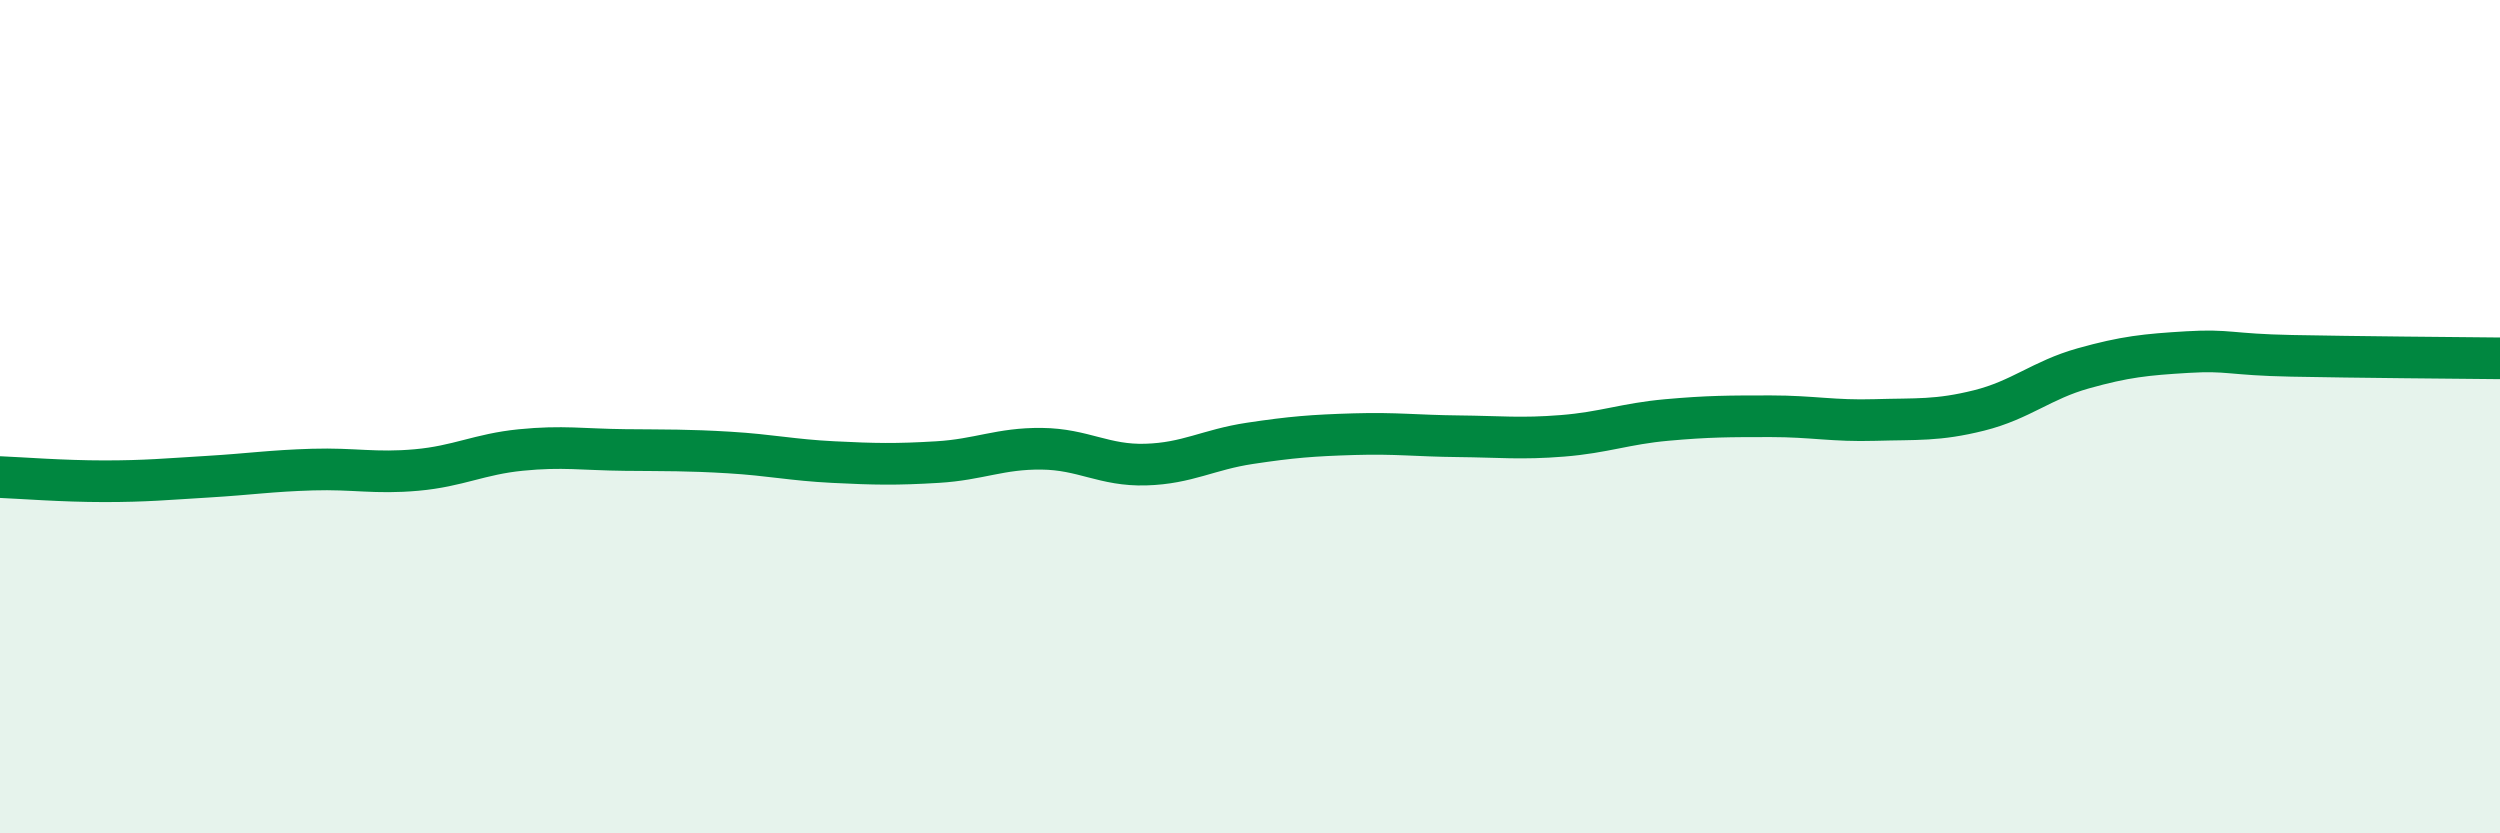
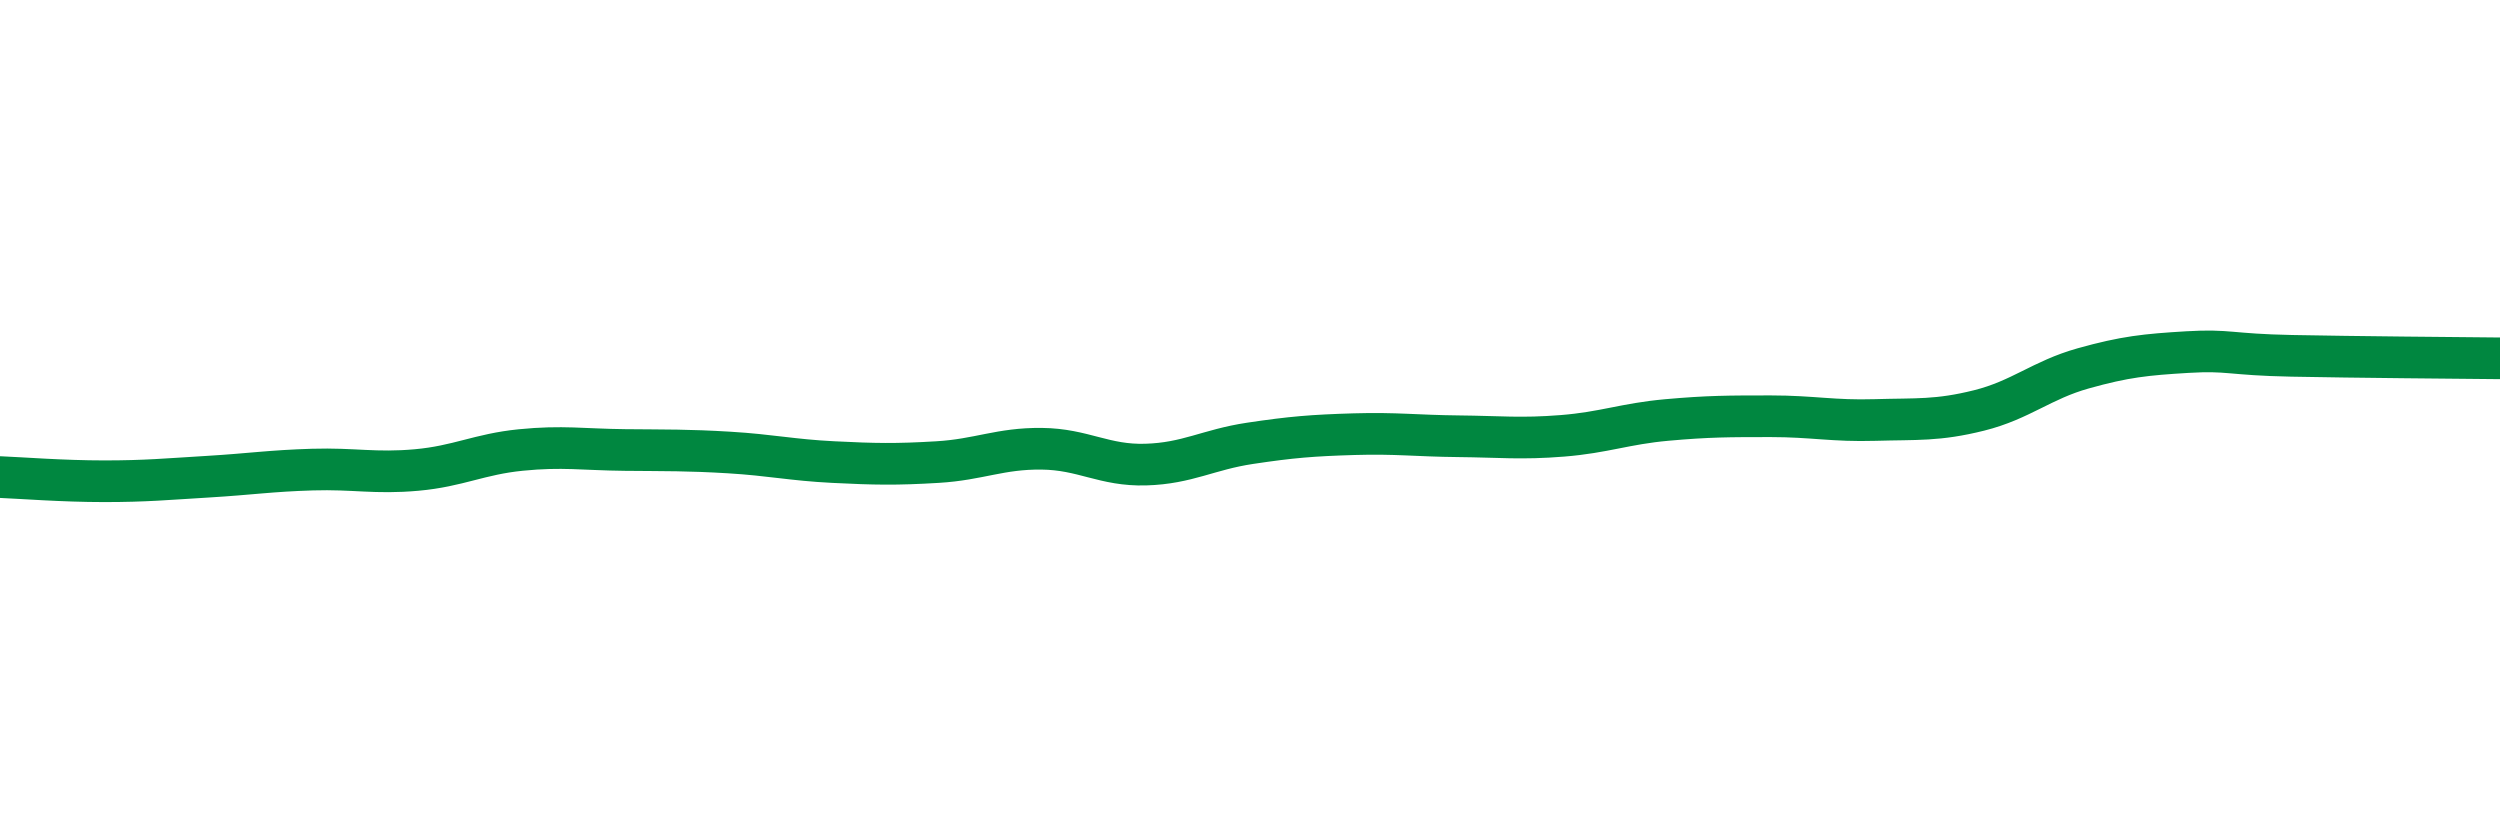
<svg xmlns="http://www.w3.org/2000/svg" width="60" height="20" viewBox="0 0 60 20">
-   <path d="M 0,11.45 C 0.5,11.47 1.5,11.55 2.5,11.55 C 3.5,11.55 4,11.5 5,11.44 C 6,11.38 6.5,11.3 7.5,11.27 C 8.5,11.24 9,11.37 10,11.28 C 11,11.19 11.5,10.9 12.5,10.8 C 13.5,10.7 14,10.79 15,10.8 C 16,10.81 16.5,10.8 17.5,10.86 C 18.5,10.92 19,11.04 20,11.09 C 21,11.14 21.5,11.15 22.5,11.09 C 23.5,11.03 24,10.76 25,10.77 C 26,10.78 26.5,11.18 27.5,11.15 C 28.5,11.12 29,10.79 30,10.64 C 31,10.49 31.5,10.45 32.5,10.42 C 33.5,10.39 34,10.46 35,10.47 C 36,10.48 36.5,10.54 37.5,10.46 C 38.5,10.38 39,10.17 40,10.08 C 41,9.99 41.5,9.99 42.5,9.99 C 43.5,9.99 44,10.11 45,10.08 C 46,10.05 46.5,10.1 47.5,9.85 C 48.5,9.6 49,9.12 50,8.84 C 51,8.56 51.5,8.51 52.5,8.45 C 53.5,8.39 53.5,8.51 55,8.54 C 56.5,8.57 59,8.59 60,8.6L60 20L0 20Z" fill="#008740" opacity="0.1" stroke-linecap="round" stroke-linejoin="round" />
  <path d="M 0,11.45 C 0.5,11.47 1.5,11.55 2.5,11.55 C 3.5,11.55 4,11.5 5,11.44 C 6,11.38 6.5,11.3 7.5,11.27 C 8.5,11.24 9,11.37 10,11.28 C 11,11.19 11.5,10.9 12.5,10.8 C 13.5,10.7 14,10.79 15,10.8 C 16,10.81 16.5,10.8 17.5,10.86 C 18.5,10.92 19,11.04 20,11.09 C 21,11.14 21.5,11.15 22.5,11.09 C 23.5,11.03 24,10.76 25,10.77 C 26,10.78 26.5,11.18 27.5,11.15 C 28.5,11.12 29,10.79 30,10.64 C 31,10.49 31.5,10.45 32.5,10.42 C 33.5,10.39 34,10.46 35,10.47 C 36,10.48 36.5,10.54 37.5,10.46 C 38.5,10.38 39,10.17 40,10.08 C 41,9.99 41.5,9.99 42.5,9.99 C 43.5,9.99 44,10.11 45,10.08 C 46,10.05 46.5,10.1 47.5,9.85 C 48.5,9.6 49,9.12 50,8.84 C 51,8.56 51.5,8.51 52.5,8.45 C 53.5,8.39 53.5,8.51 55,8.54 C 56.5,8.57 59,8.59 60,8.6" stroke="#008740" stroke-width="1" fill="none" stroke-linecap="round" stroke-linejoin="round" />
</svg>